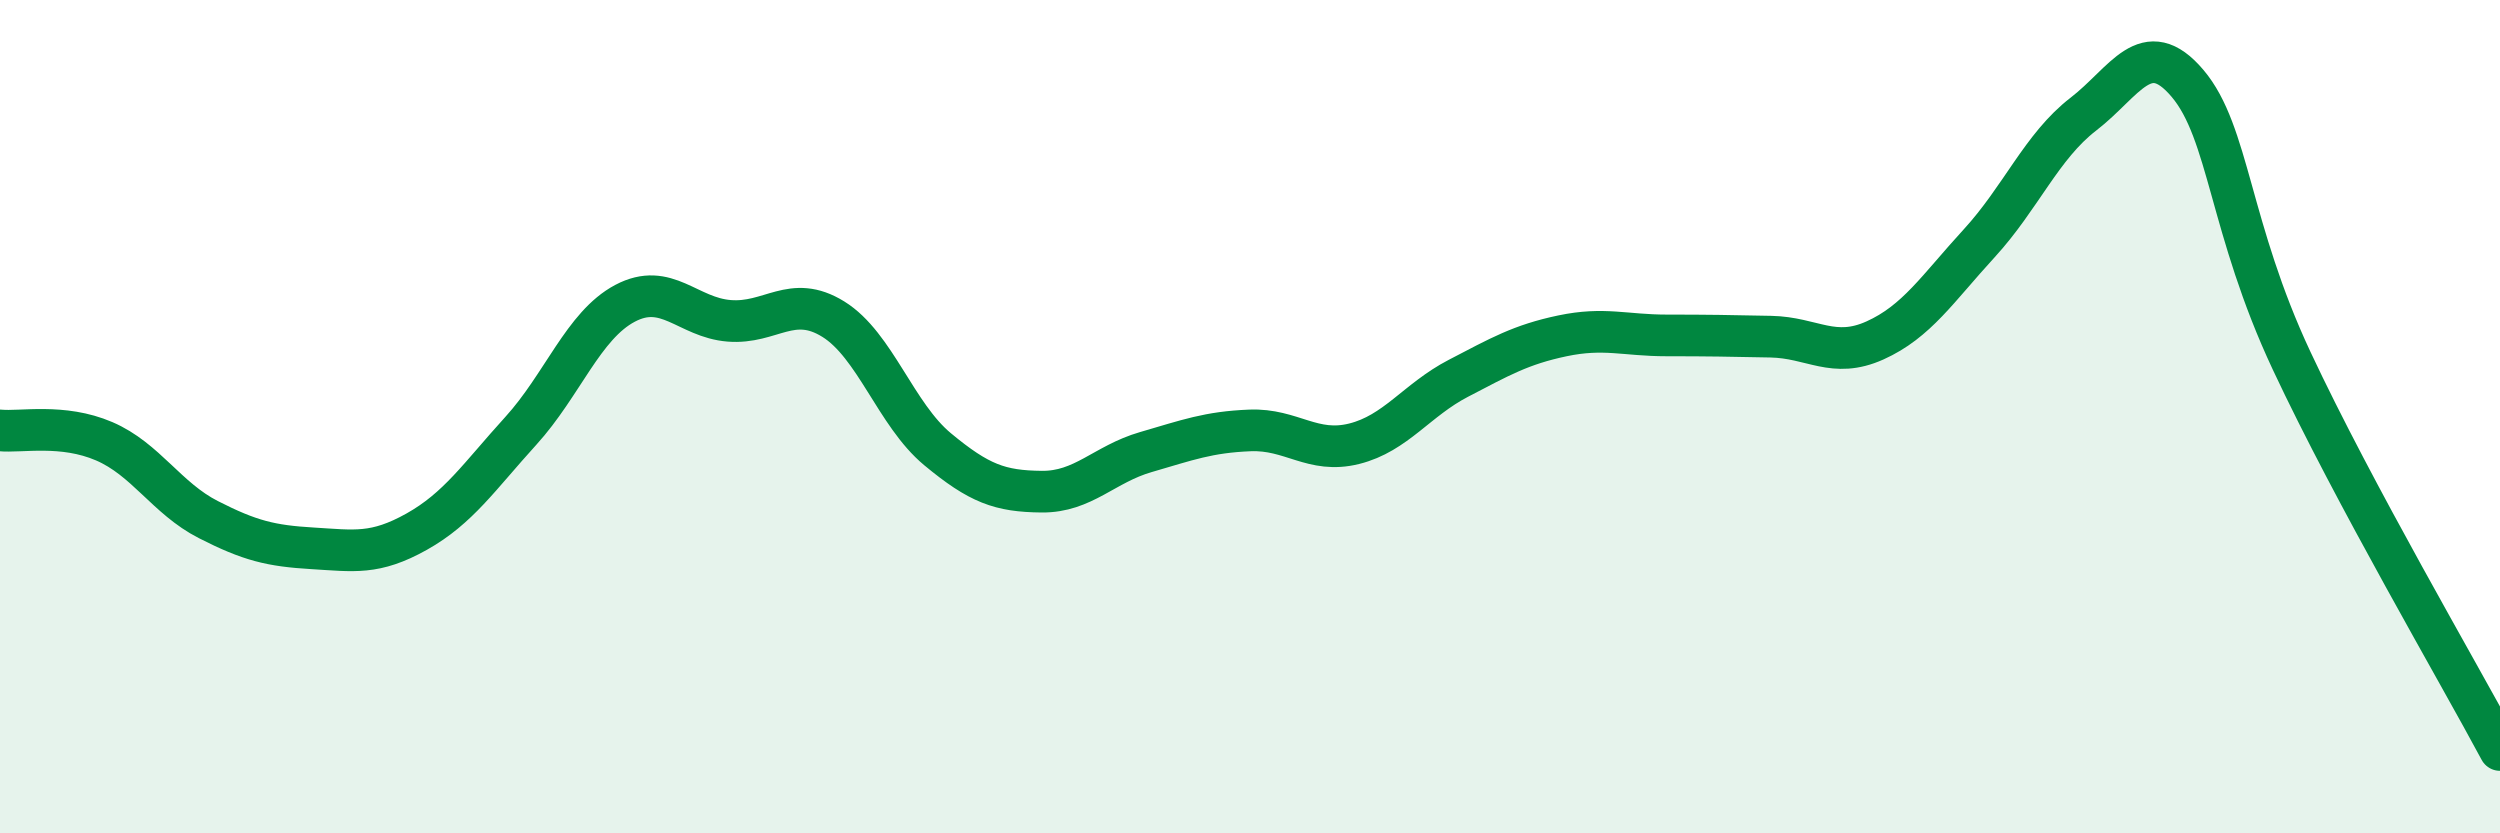
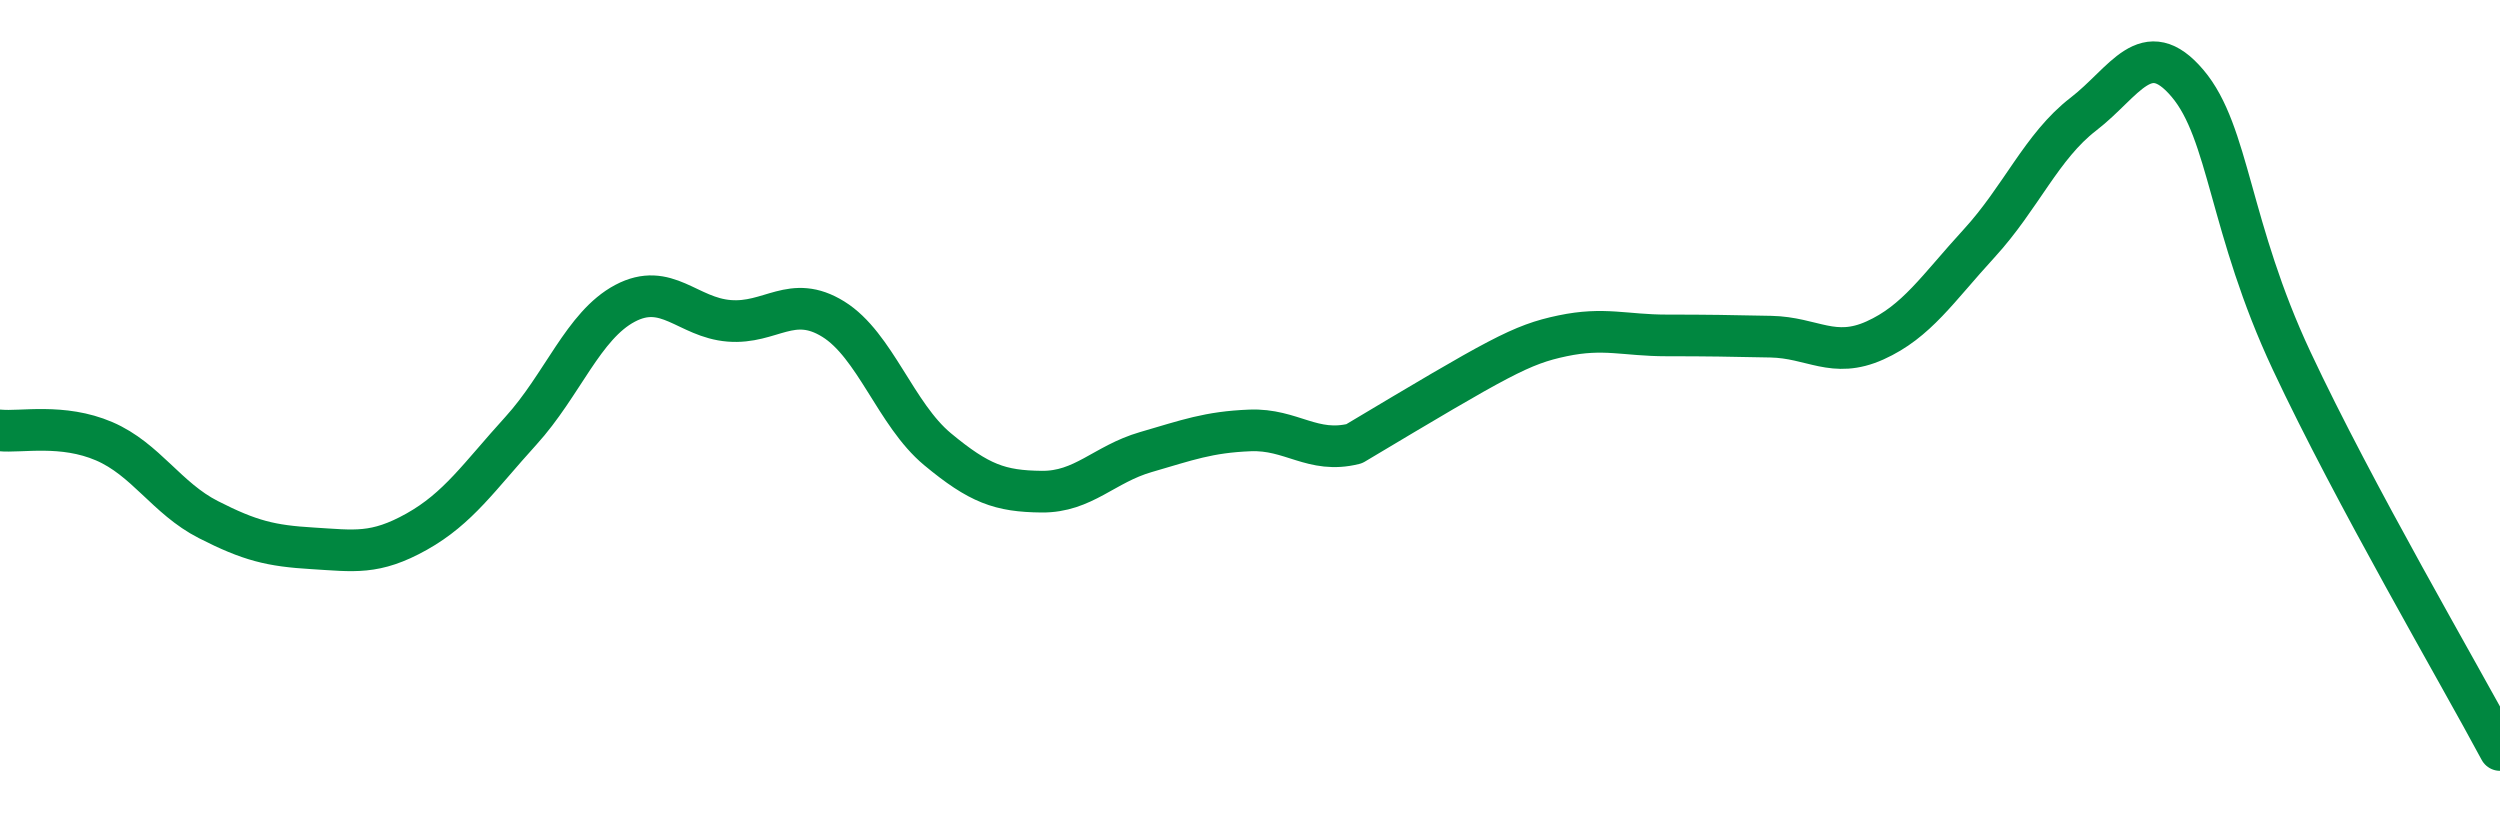
<svg xmlns="http://www.w3.org/2000/svg" width="60" height="20" viewBox="0 0 60 20">
-   <path d="M 0,10.33 C 0.5,10.38 1.5,10.16 2.5,10.59 C 3.5,11.02 4,11.96 5,12.47 C 6,12.98 6.5,13.1 7.5,13.16 C 8.5,13.22 9,13.32 10,12.76 C 11,12.2 11.5,11.44 12.5,10.34 C 13.5,9.24 14,7.81 15,7.28 C 16,6.75 16.5,7.62 17.5,7.7 C 18.5,7.78 19,7.04 20,7.66 C 21,8.28 21.5,9.95 22.5,10.78 C 23.5,11.61 24,11.79 25,11.8 C 26,11.81 26.5,11.14 27.5,10.85 C 28.5,10.56 29,10.37 30,10.33 C 31,10.29 31.5,10.9 32.5,10.65 C 33.5,10.4 34,9.6 35,9.08 C 36,8.56 36.5,8.27 37.5,8.06 C 38.5,7.85 39,8.05 40,8.05 C 41,8.05 41.5,8.06 42.5,8.08 C 43.5,8.1 44,8.62 45,8.17 C 46,7.72 46.5,6.93 47.5,5.84 C 48.5,4.75 49,3.51 50,2.74 C 51,1.97 51.5,0.82 52.5,2 C 53.5,3.18 53.5,5.46 55,8.66 C 56.5,11.86 59,16.13 60,18L60 20L0 20Z" fill="#008740" opacity="0.1" stroke-linecap="round" stroke-linejoin="round" />
-   <path d="M 0,10.33 C 0.5,10.38 1.5,10.16 2.5,10.59 C 3.5,11.02 4,11.96 5,12.47 C 6,12.98 6.5,13.1 7.5,13.16 C 8.5,13.22 9,13.32 10,12.76 C 11,12.2 11.5,11.44 12.5,10.34 C 13.5,9.24 14,7.81 15,7.28 C 16,6.75 16.5,7.62 17.5,7.7 C 18.5,7.78 19,7.04 20,7.66 C 21,8.28 21.5,9.95 22.5,10.78 C 23.5,11.61 24,11.79 25,11.8 C 26,11.81 26.5,11.14 27.5,10.85 C 28.5,10.56 29,10.37 30,10.33 C 31,10.29 31.5,10.9 32.5,10.65 C 33.5,10.4 34,9.6 35,9.08 C 36,8.56 36.5,8.27 37.5,8.06 C 38.5,7.85 39,8.05 40,8.05 C 41,8.05 41.5,8.06 42.5,8.08 C 43.5,8.1 44,8.62 45,8.17 C 46,7.72 46.5,6.93 47.5,5.84 C 48.5,4.75 49,3.51 50,2.74 C 51,1.97 51.5,0.82 52.5,2 C 53.5,3.18 53.5,5.46 55,8.66 C 56.5,11.86 59,16.13 60,18" stroke="#008740" stroke-width="1" fill="none" stroke-linecap="round" stroke-linejoin="round" />
+   <path d="M 0,10.33 C 0.5,10.38 1.5,10.16 2.5,10.59 C 3.5,11.02 4,11.96 5,12.47 C 6,12.98 6.5,13.1 7.5,13.16 C 8.5,13.22 9,13.32 10,12.76 C 11,12.2 11.5,11.44 12.5,10.34 C 13.5,9.24 14,7.81 15,7.28 C 16,6.75 16.5,7.62 17.5,7.7 C 18.5,7.78 19,7.04 20,7.66 C 21,8.28 21.5,9.95 22.5,10.78 C 23.5,11.61 24,11.79 25,11.8 C 26,11.81 26.5,11.14 27.5,10.85 C 28.5,10.56 29,10.37 30,10.33 C 31,10.29 31.5,10.9 32.5,10.65 C 36,8.56 36.5,8.27 37.5,8.06 C 38.5,7.85 39,8.05 40,8.05 C 41,8.05 41.5,8.06 42.5,8.08 C 43.5,8.1 44,8.62 45,8.17 C 46,7.72 46.5,6.93 47.5,5.84 C 48.5,4.75 49,3.51 50,2.74 C 51,1.97 51.5,0.82 52.5,2 C 53.5,3.18 53.5,5.46 55,8.66 C 56.5,11.86 59,16.13 60,18" stroke="#008740" stroke-width="1" fill="none" stroke-linecap="round" stroke-linejoin="round" />
</svg>